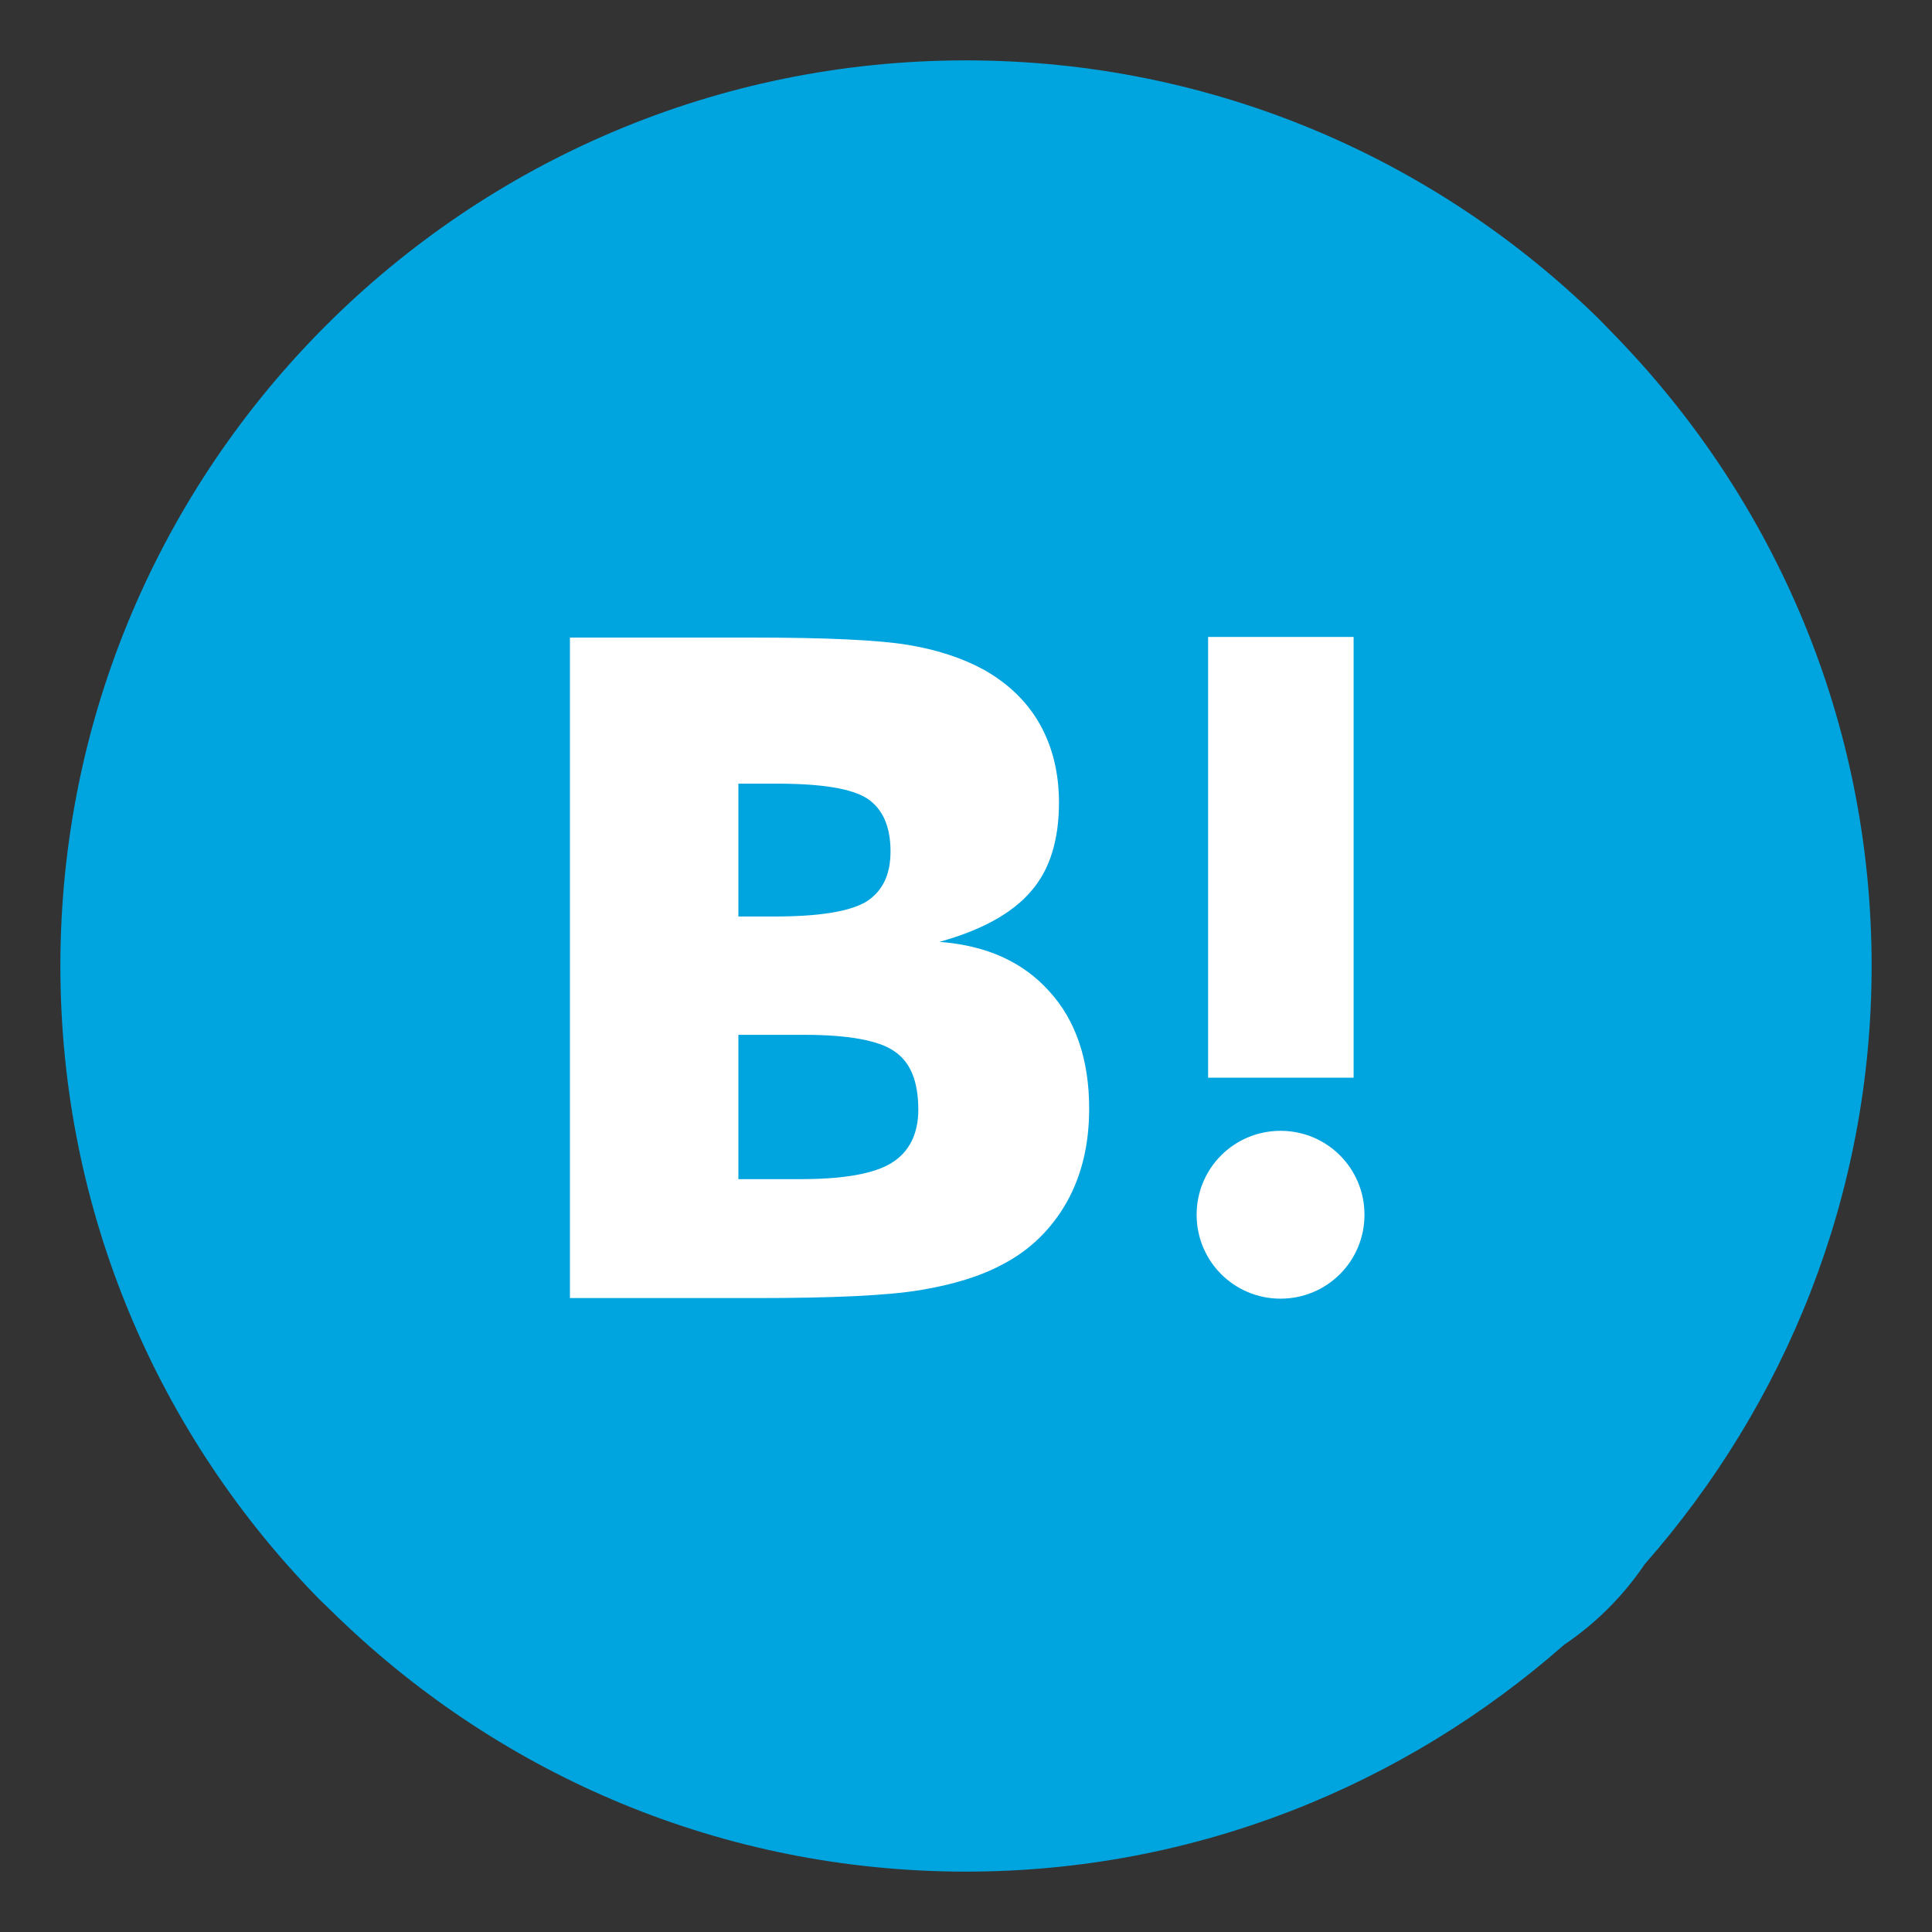
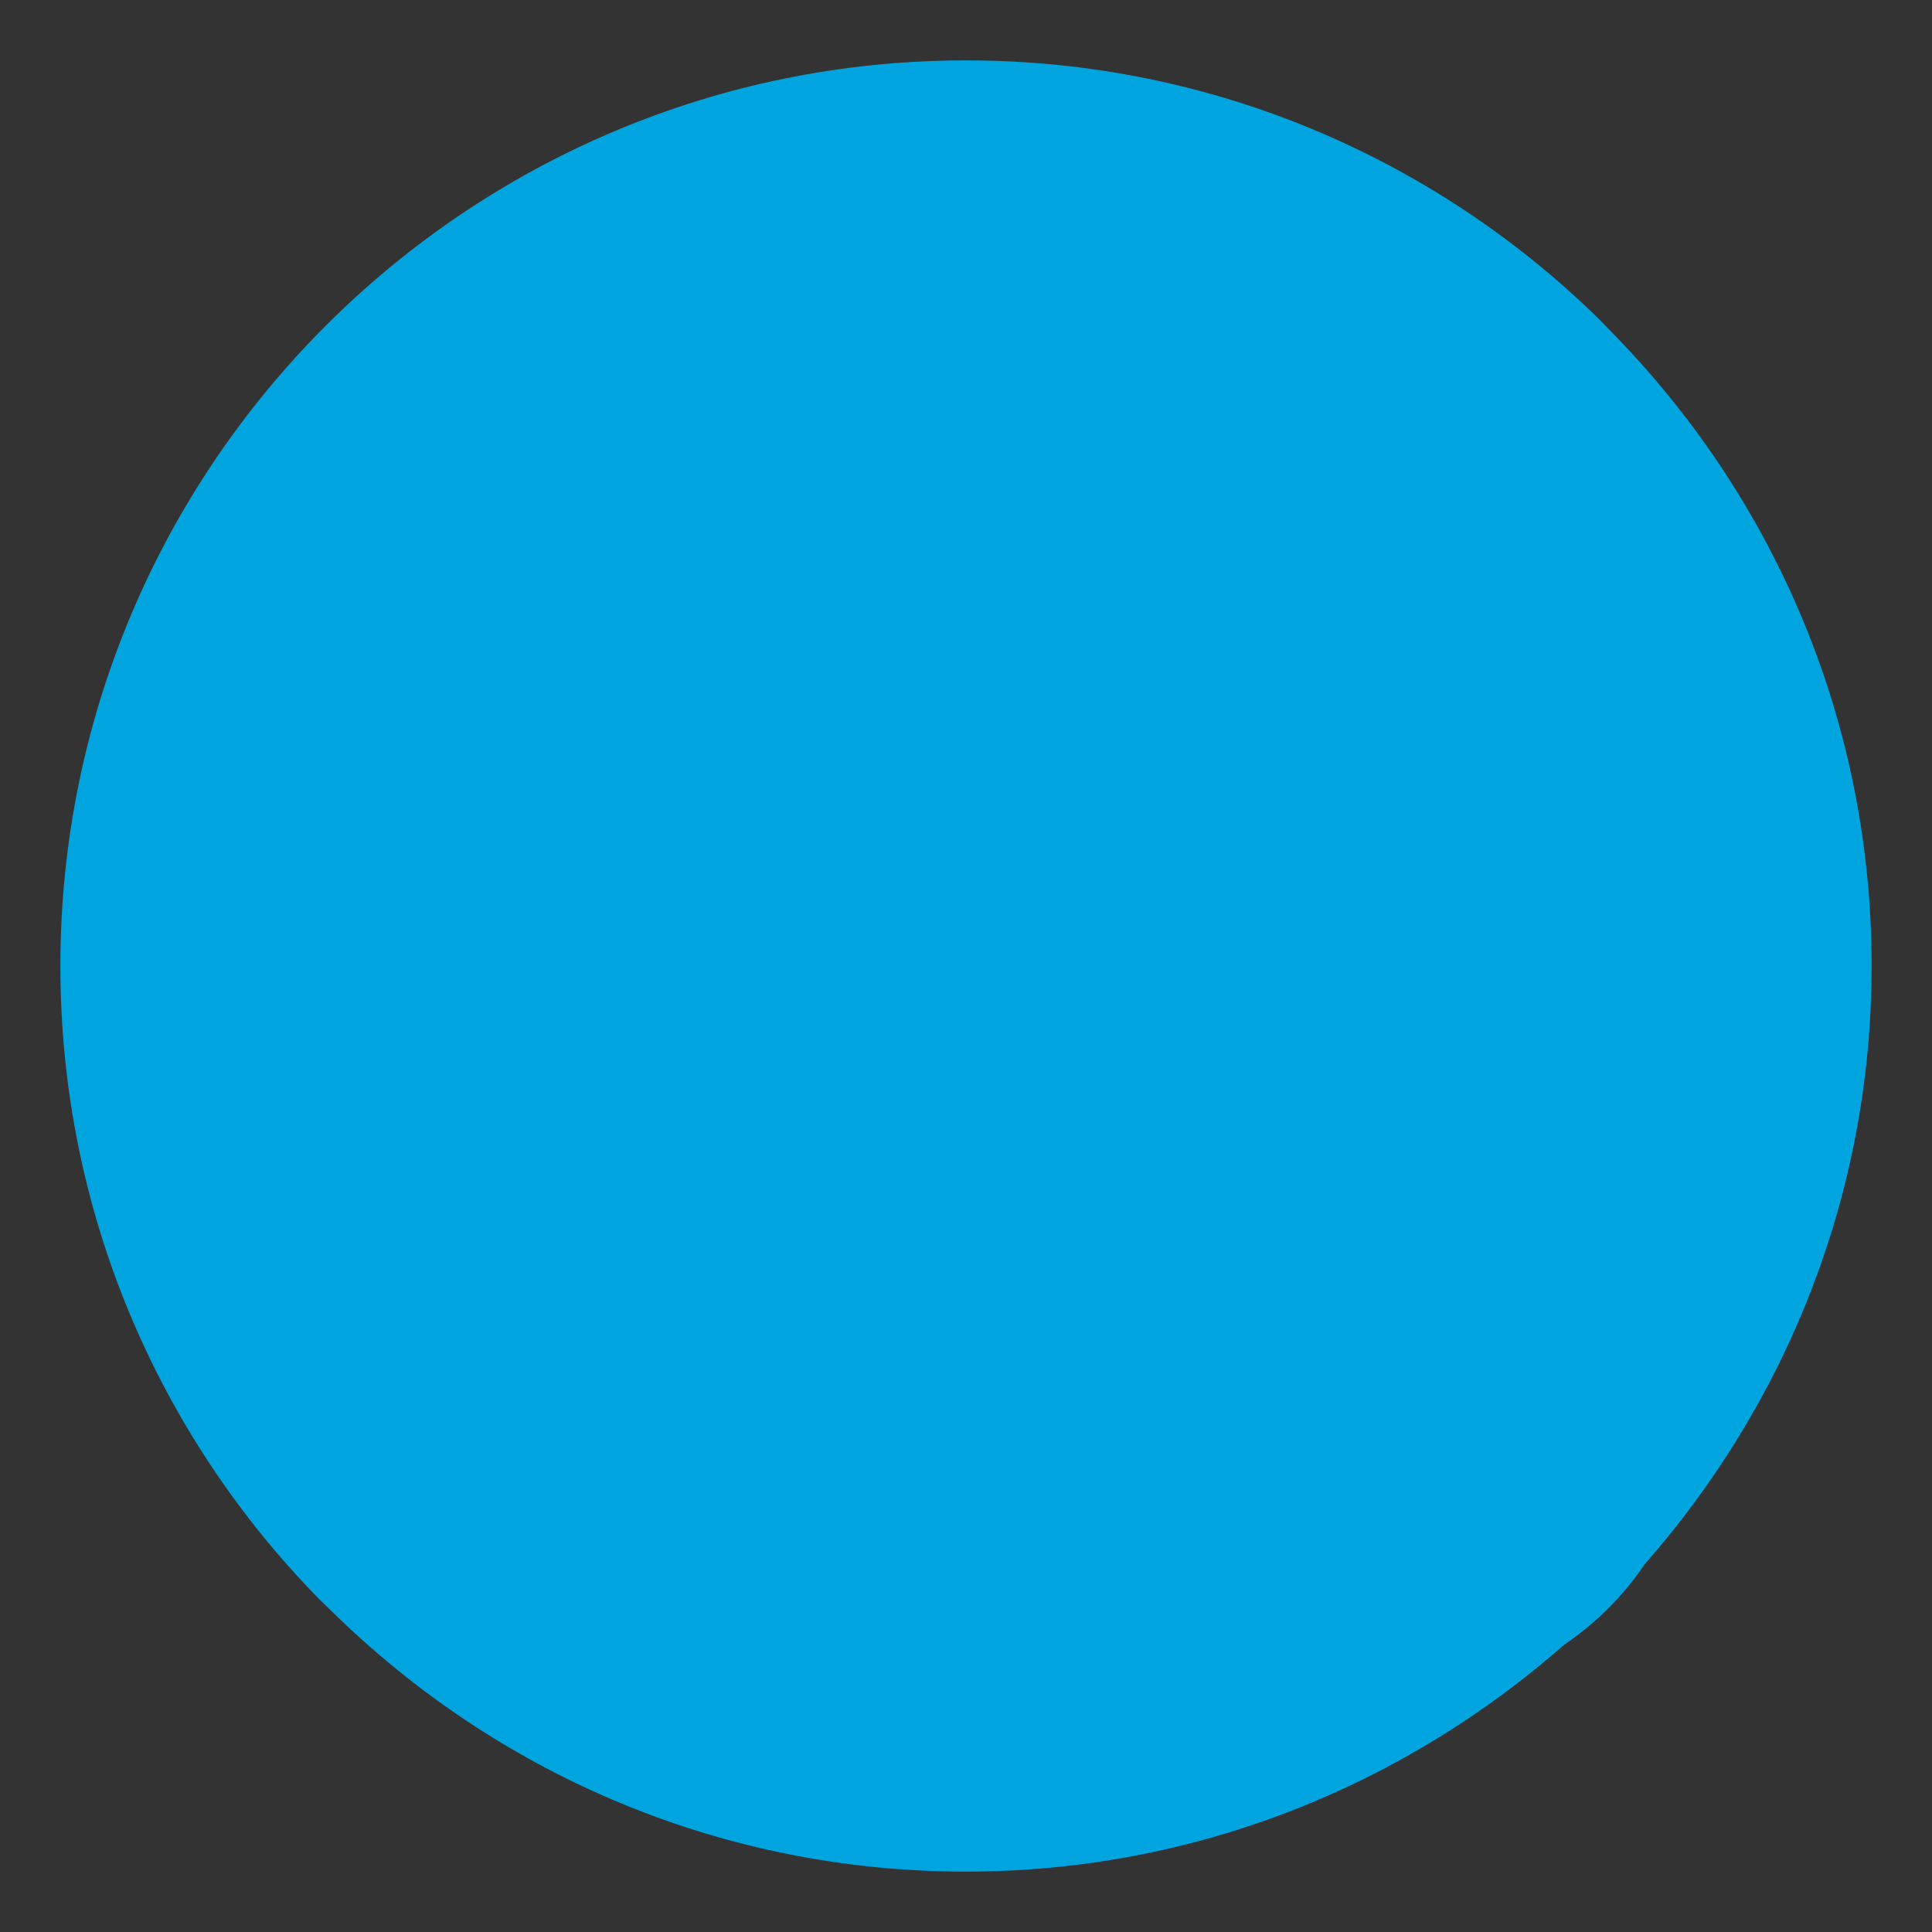
<svg xmlns="http://www.w3.org/2000/svg" viewBox="0 0 32 32" enable-background="new 0 0 32 32">
  <rect x="0" y="0" width="32" height="32" fill="#333333" stroke="none" />
  <style type="text/css">.st0{fill:#999999;} .st1{fill:#333333;} .st2{fill:#005BAB;} .st3{fill:none;} .st4{fill:none;stroke:#005BAB;} .st5{fill:none;stroke:#FFFFFF;stroke-width:6;stroke-miterlimit:10;} .st6{fill:none;stroke:#FFFFFF;stroke-width:2;stroke-miterlimit:10;} .st7{fill:#5A5858;} .st8{fill:#005BAC;} .st9{fill:#CCCCCC;} .st10{fill:#000;} .st11{fill:#BC2901;} .st12{fill:url(#_x30__23_);} .st13{fill:#FFFFFF;} .st14{fill:#FF0000;} .st15{fill:#282828;} .st16{fill:#00A4DE;} .st17{fill:url(#_x30__24_);}</style>
  <g id="_x30__15_">
-     <path id="_x31__9_" class="st16" d="M27.24 25.91c2.33-2.65 3.76-6.11 3.76-9.91 0-4.04-1.6-7.69-4.2-10.39l-.31-.32c-2.7-2.65-6.4-4.29-10.49-4.29-8.28 0-15 6.72-15 15 0 4.09 1.64 7.79 4.29 10.49l.32.31c2.7 2.6 6.35 4.2 10.39 4.2 3.8 0 7.26-1.43 9.91-3.76.52-.35.98-.81 1.33-1.33z" />
-     <path id="_x31__7_" class="st13" d="M17.38 16.42c-.44-.49-1.04-.76-1.82-.82.69-.19 1.2-.47 1.51-.83.32-.36.47-.86.47-1.48 0-.49-.11-.93-.32-1.3-.21-.37-.52-.67-.93-.9-.35-.19-.77-.33-1.26-.41-.49-.08-1.35-.12-2.59-.12h-3v10.94h3.1c1.24 0 2.14-.04 2.69-.13.55-.09 1.01-.23 1.38-.43.46-.24.81-.59 1.06-1.03.25-.45.37-.96.37-1.55 0-.8-.22-1.46-.66-1.94zm-5.15-3.44h.64c.74 0 1.24.08 1.5.25.25.17.38.46.38.87 0 .4-.14.67-.41.84-.28.16-.78.24-1.51.24h-.6v-2.2zm2.54 6.28c-.29.18-.79.27-1.5.27h-1.04v-2.39h1.09c.72 0 1.23.09 1.49.27.27.18.4.5.4.97 0 .4-.15.7-.44.88zm7.83.86c0 .77-.62 1.39-1.39 1.39-.77 0-1.39-.62-1.39-1.39 0-.77.62-1.39 1.39-1.39.77 0 1.39.62 1.39 1.39zm-.18-2.27h-2.41v-7.3h2.41v7.3z" />
+     <path id="_x31__9_" class="st16" d="M27.24 25.91c2.33-2.65 3.76-6.11 3.76-9.91 0-4.04-1.6-7.69-4.2-10.39l-.31-.32c-2.7-2.65-6.4-4.29-10.49-4.29-8.28 0-15 6.72-15 15 0 4.09 1.64 7.79 4.29 10.49l.32.31c2.7 2.6 6.35 4.2 10.39 4.2 3.8 0 7.26-1.43 9.91-3.76.52-.35.98-.81 1.33-1.33" />
  </g>
</svg>